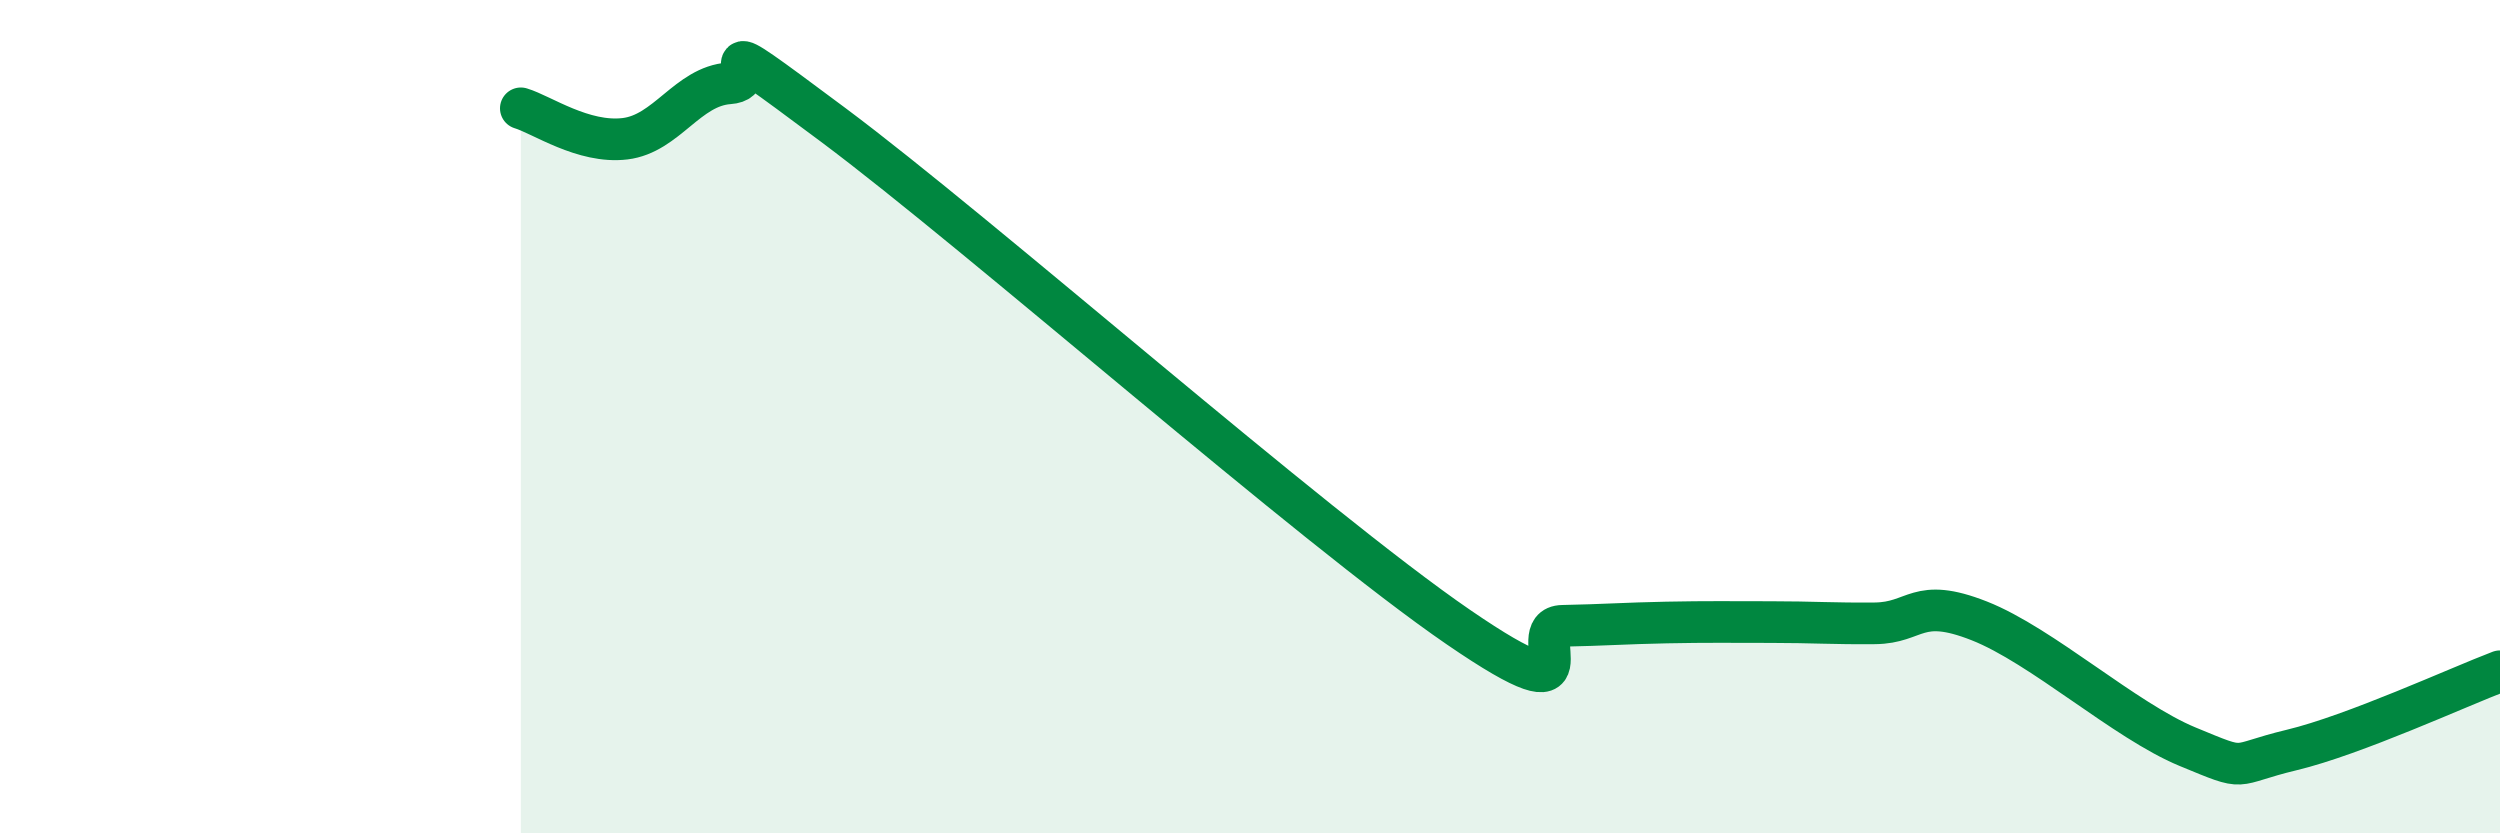
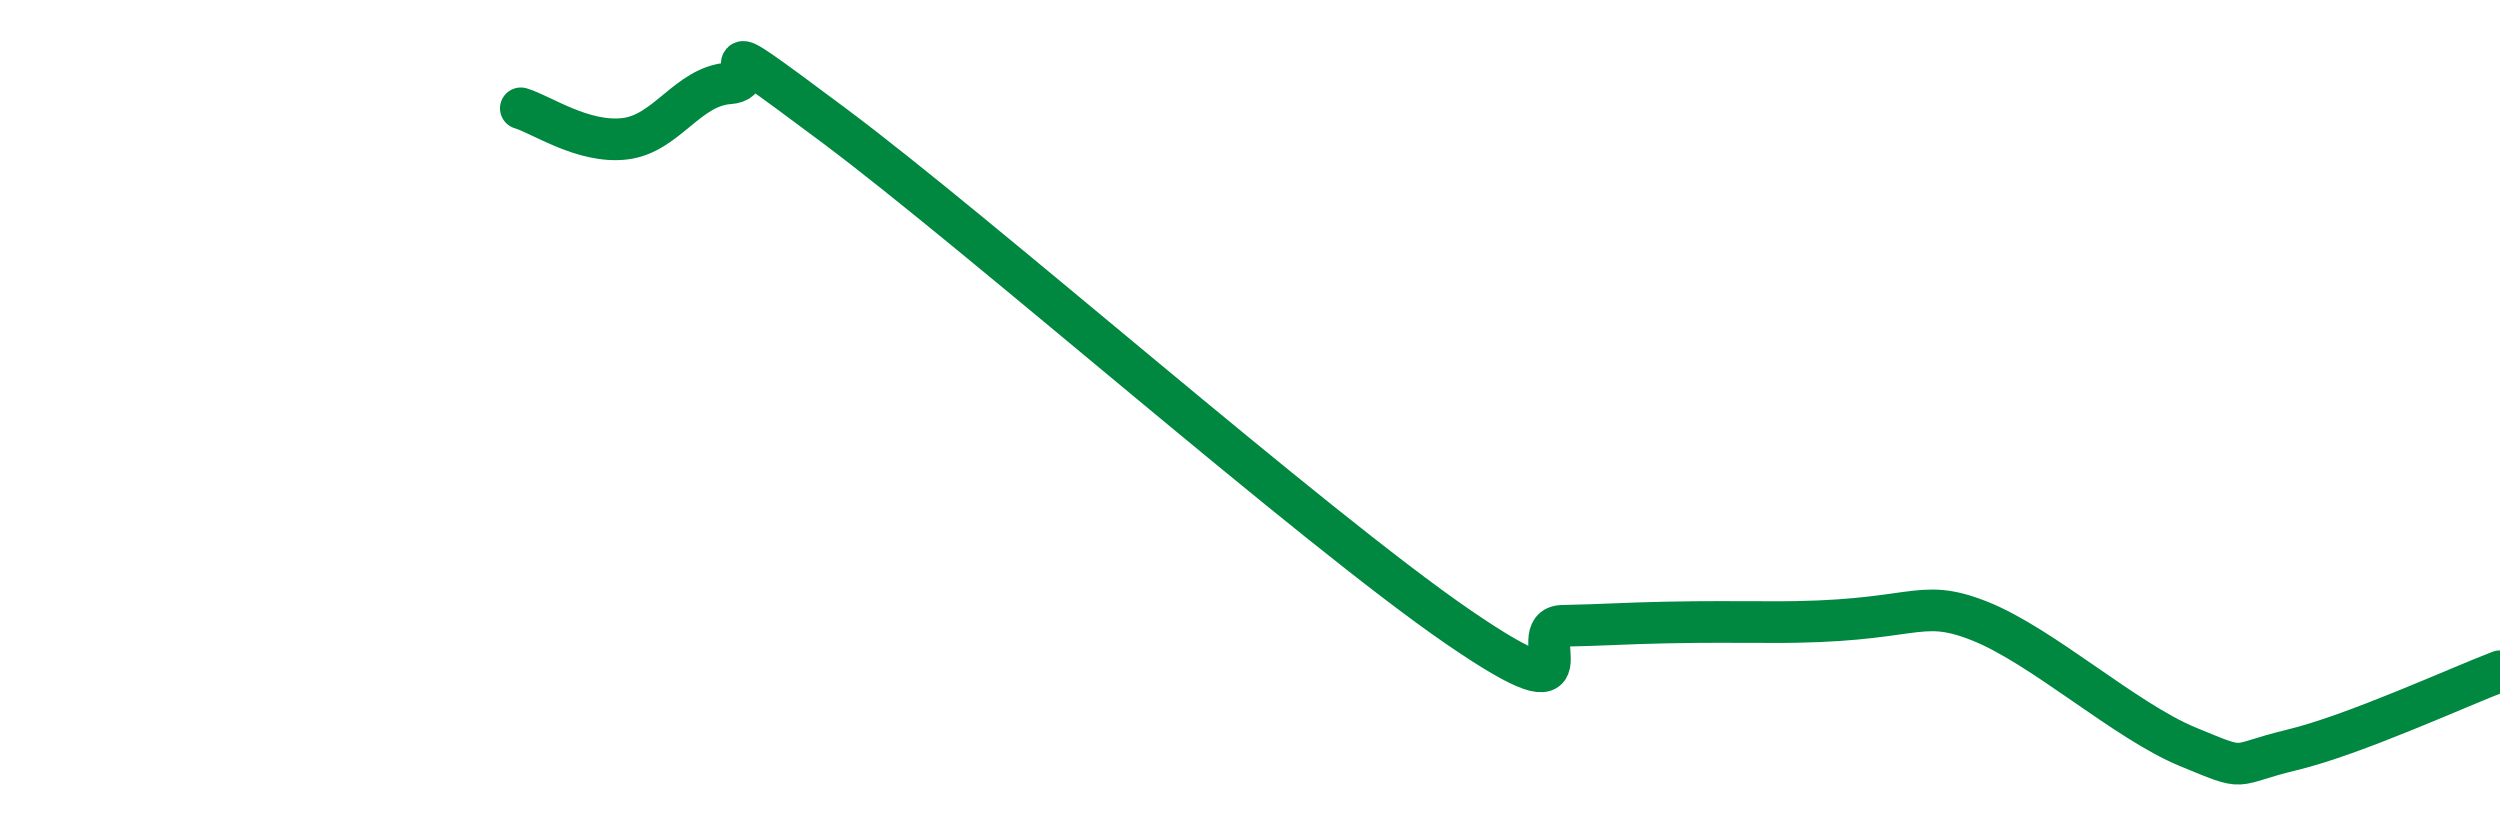
<svg xmlns="http://www.w3.org/2000/svg" width="60" height="20" viewBox="0 0 60 20">
-   <path d="M 12.5,2.6 C 13,2.75 14,3.45 15,3.33 C 16,3.21 16.5,2.07 17.5,2 C 18.5,1.93 16.5,0.39 20,3 C 23.5,5.61 31.5,12.65 35,15.05 C 38.5,17.45 36.5,15.04 37.5,15.02 C 38.5,15 39,14.96 40,14.94 C 41,14.92 41.5,14.93 42.5,14.93 C 43.5,14.93 44,14.97 45,14.96 C 46,14.95 46,14.31 47.5,14.9 C 49,15.49 51,17.3 52.5,17.92 C 54,18.54 53.5,18.36 55,18 C 56.5,17.64 59,16.49 60,16.11L60 20L12.5 20Z" fill="#008740" opacity="0.1" stroke-linecap="round" stroke-linejoin="round" />
-   <path d="M 12.5,2.6 C 13,2.75 14,3.45 15,3.33 C 16,3.21 16.5,2.07 17.5,2 C 18.5,1.93 16.5,0.39 20,3 C 23.5,5.61 31.5,12.65 35,15.05 C 38.5,17.45 36.5,15.04 37.5,15.02 C 38.5,15 39,14.96 40,14.94 C 41,14.92 41.5,14.93 42.5,14.93 C 43.5,14.93 44,14.97 45,14.96 C 46,14.95 46,14.31 47.5,14.9 C 49,15.49 51,17.3 52.5,17.92 C 54,18.54 53.5,18.36 55,18 C 56.5,17.64 59,16.49 60,16.11" stroke="#008740" stroke-width="1" fill="none" stroke-linecap="round" stroke-linejoin="round" />
+   <path d="M 12.5,2.6 C 13,2.75 14,3.45 15,3.33 C 16,3.21 16.5,2.07 17.5,2 C 18.5,1.93 16.5,0.39 20,3 C 23.5,5.61 31.5,12.65 35,15.05 C 38.5,17.45 36.5,15.04 37.5,15.02 C 38.5,15 39,14.96 40,14.94 C 41,14.92 41.5,14.93 42.5,14.93 C 46,14.95 46,14.31 47.5,14.9 C 49,15.49 51,17.3 52.5,17.92 C 54,18.54 53.5,18.36 55,18 C 56.5,17.64 59,16.49 60,16.11" stroke="#008740" stroke-width="1" fill="none" stroke-linecap="round" stroke-linejoin="round" />
</svg>